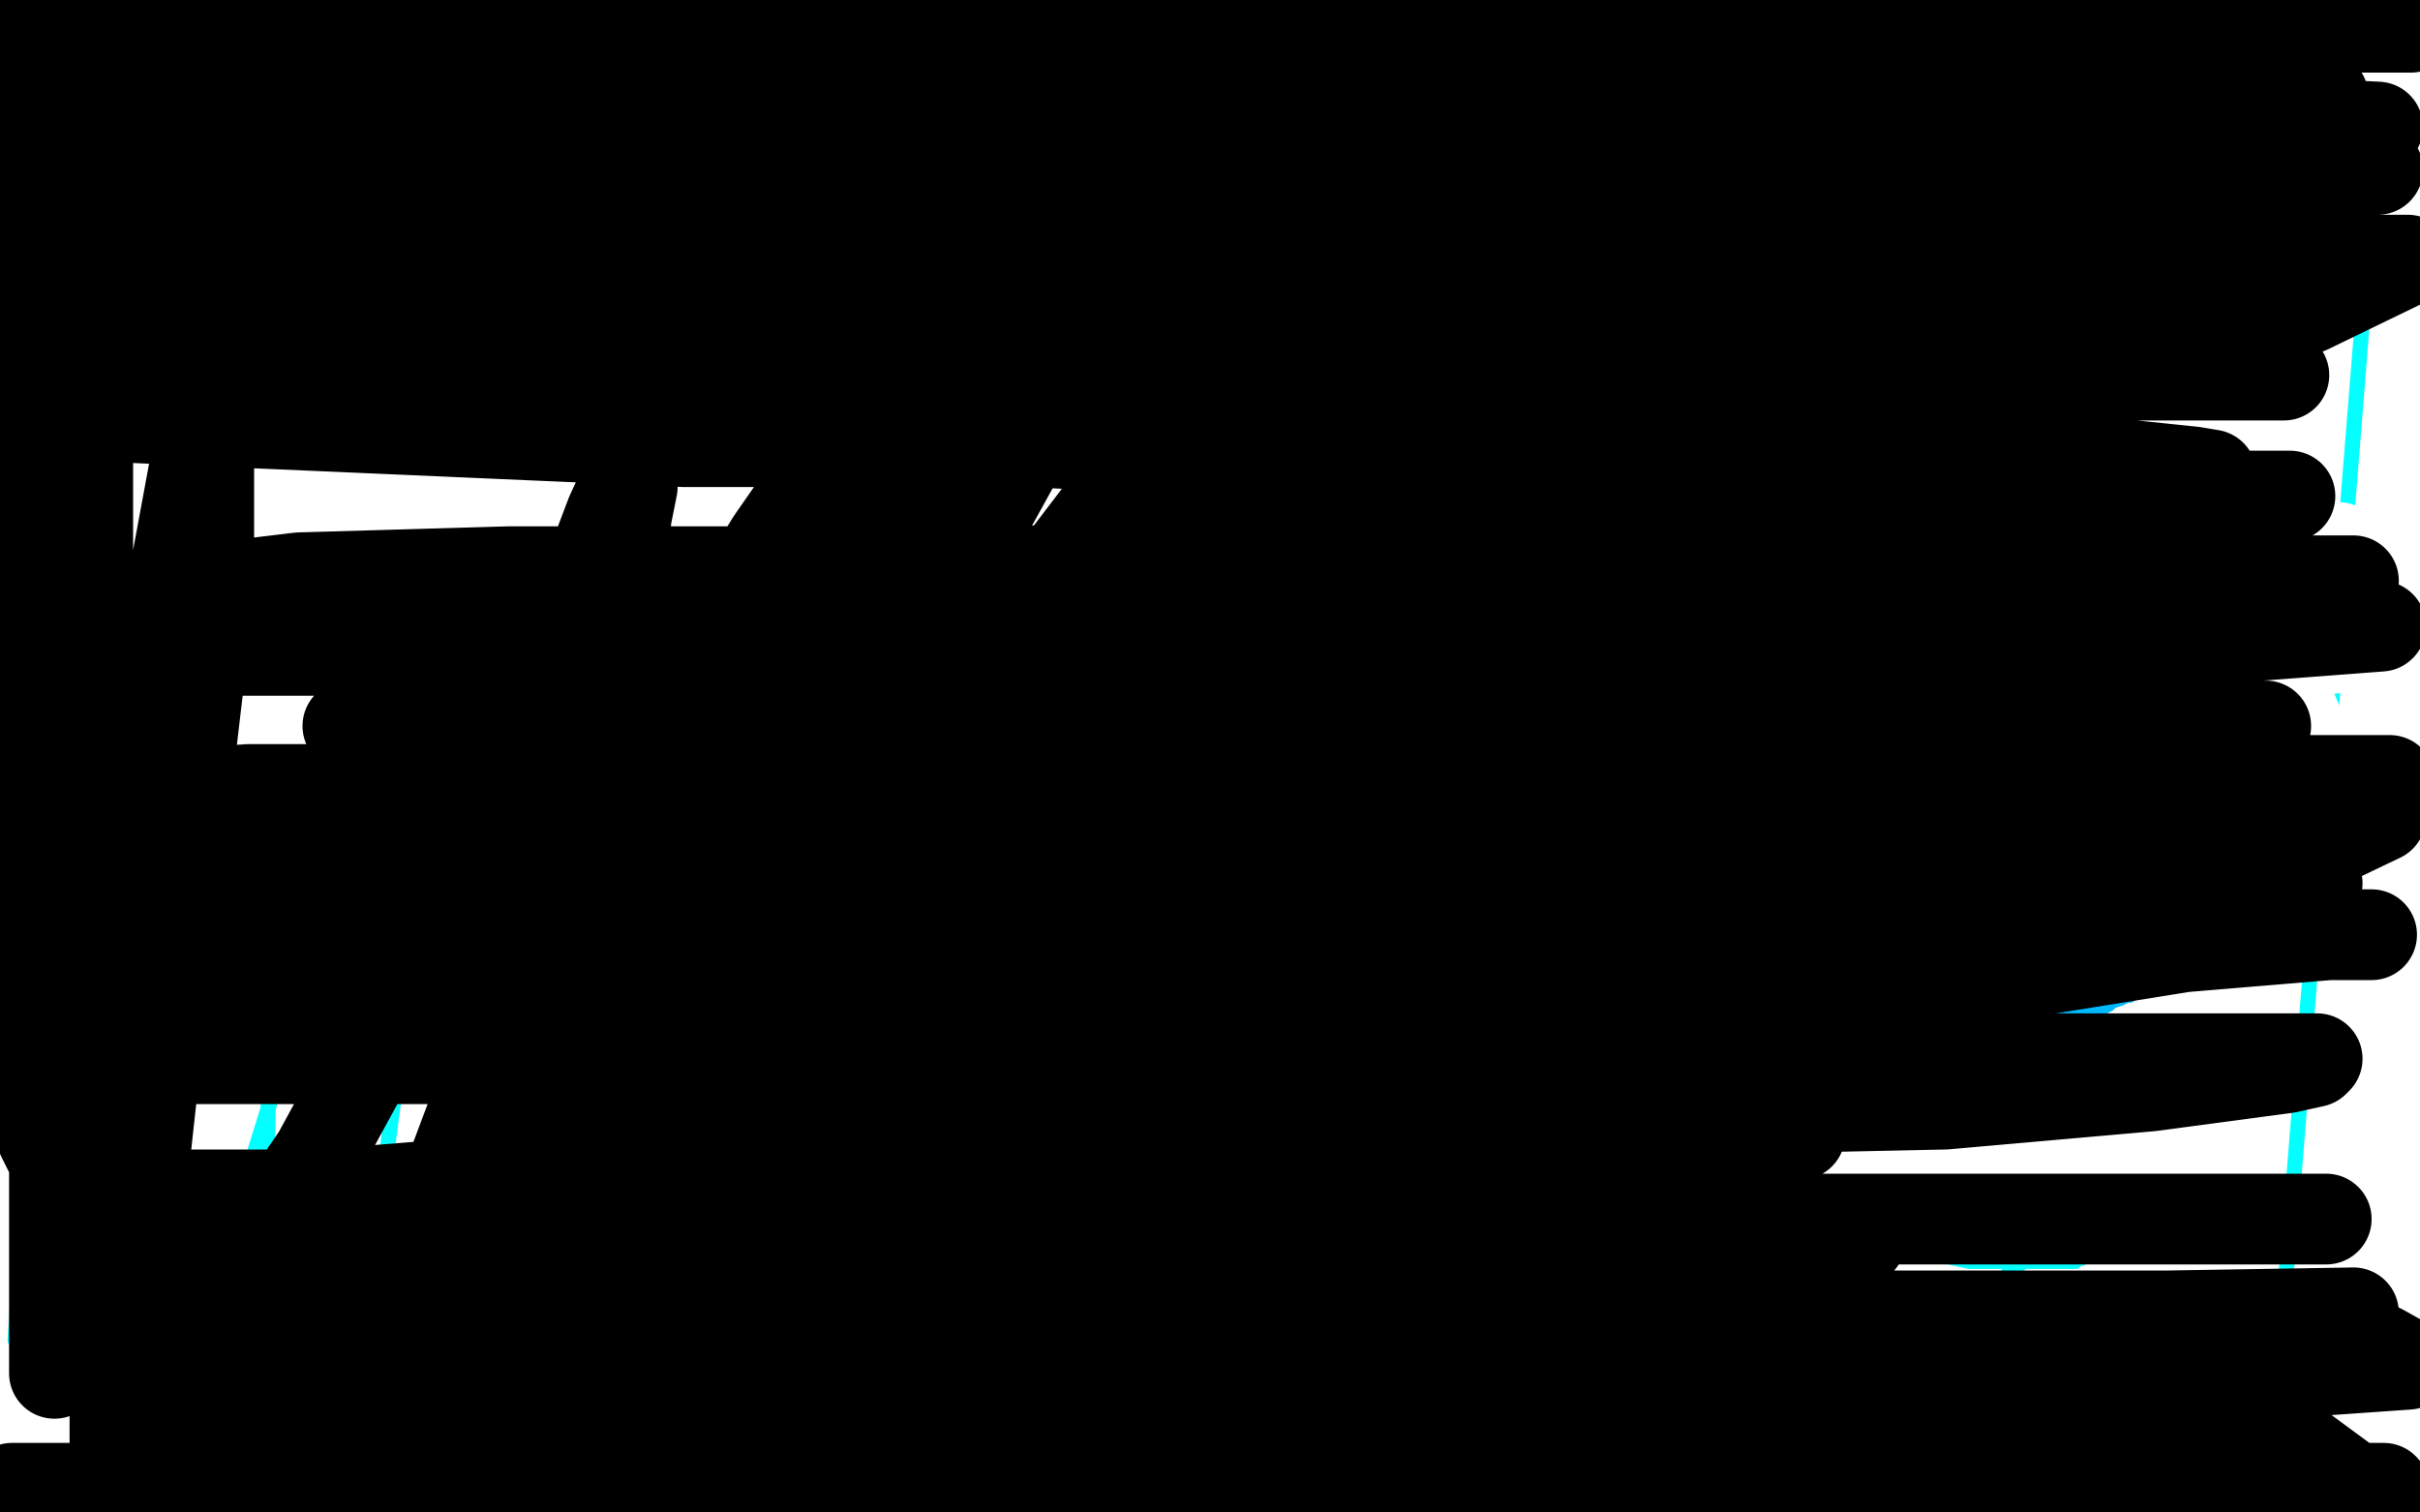
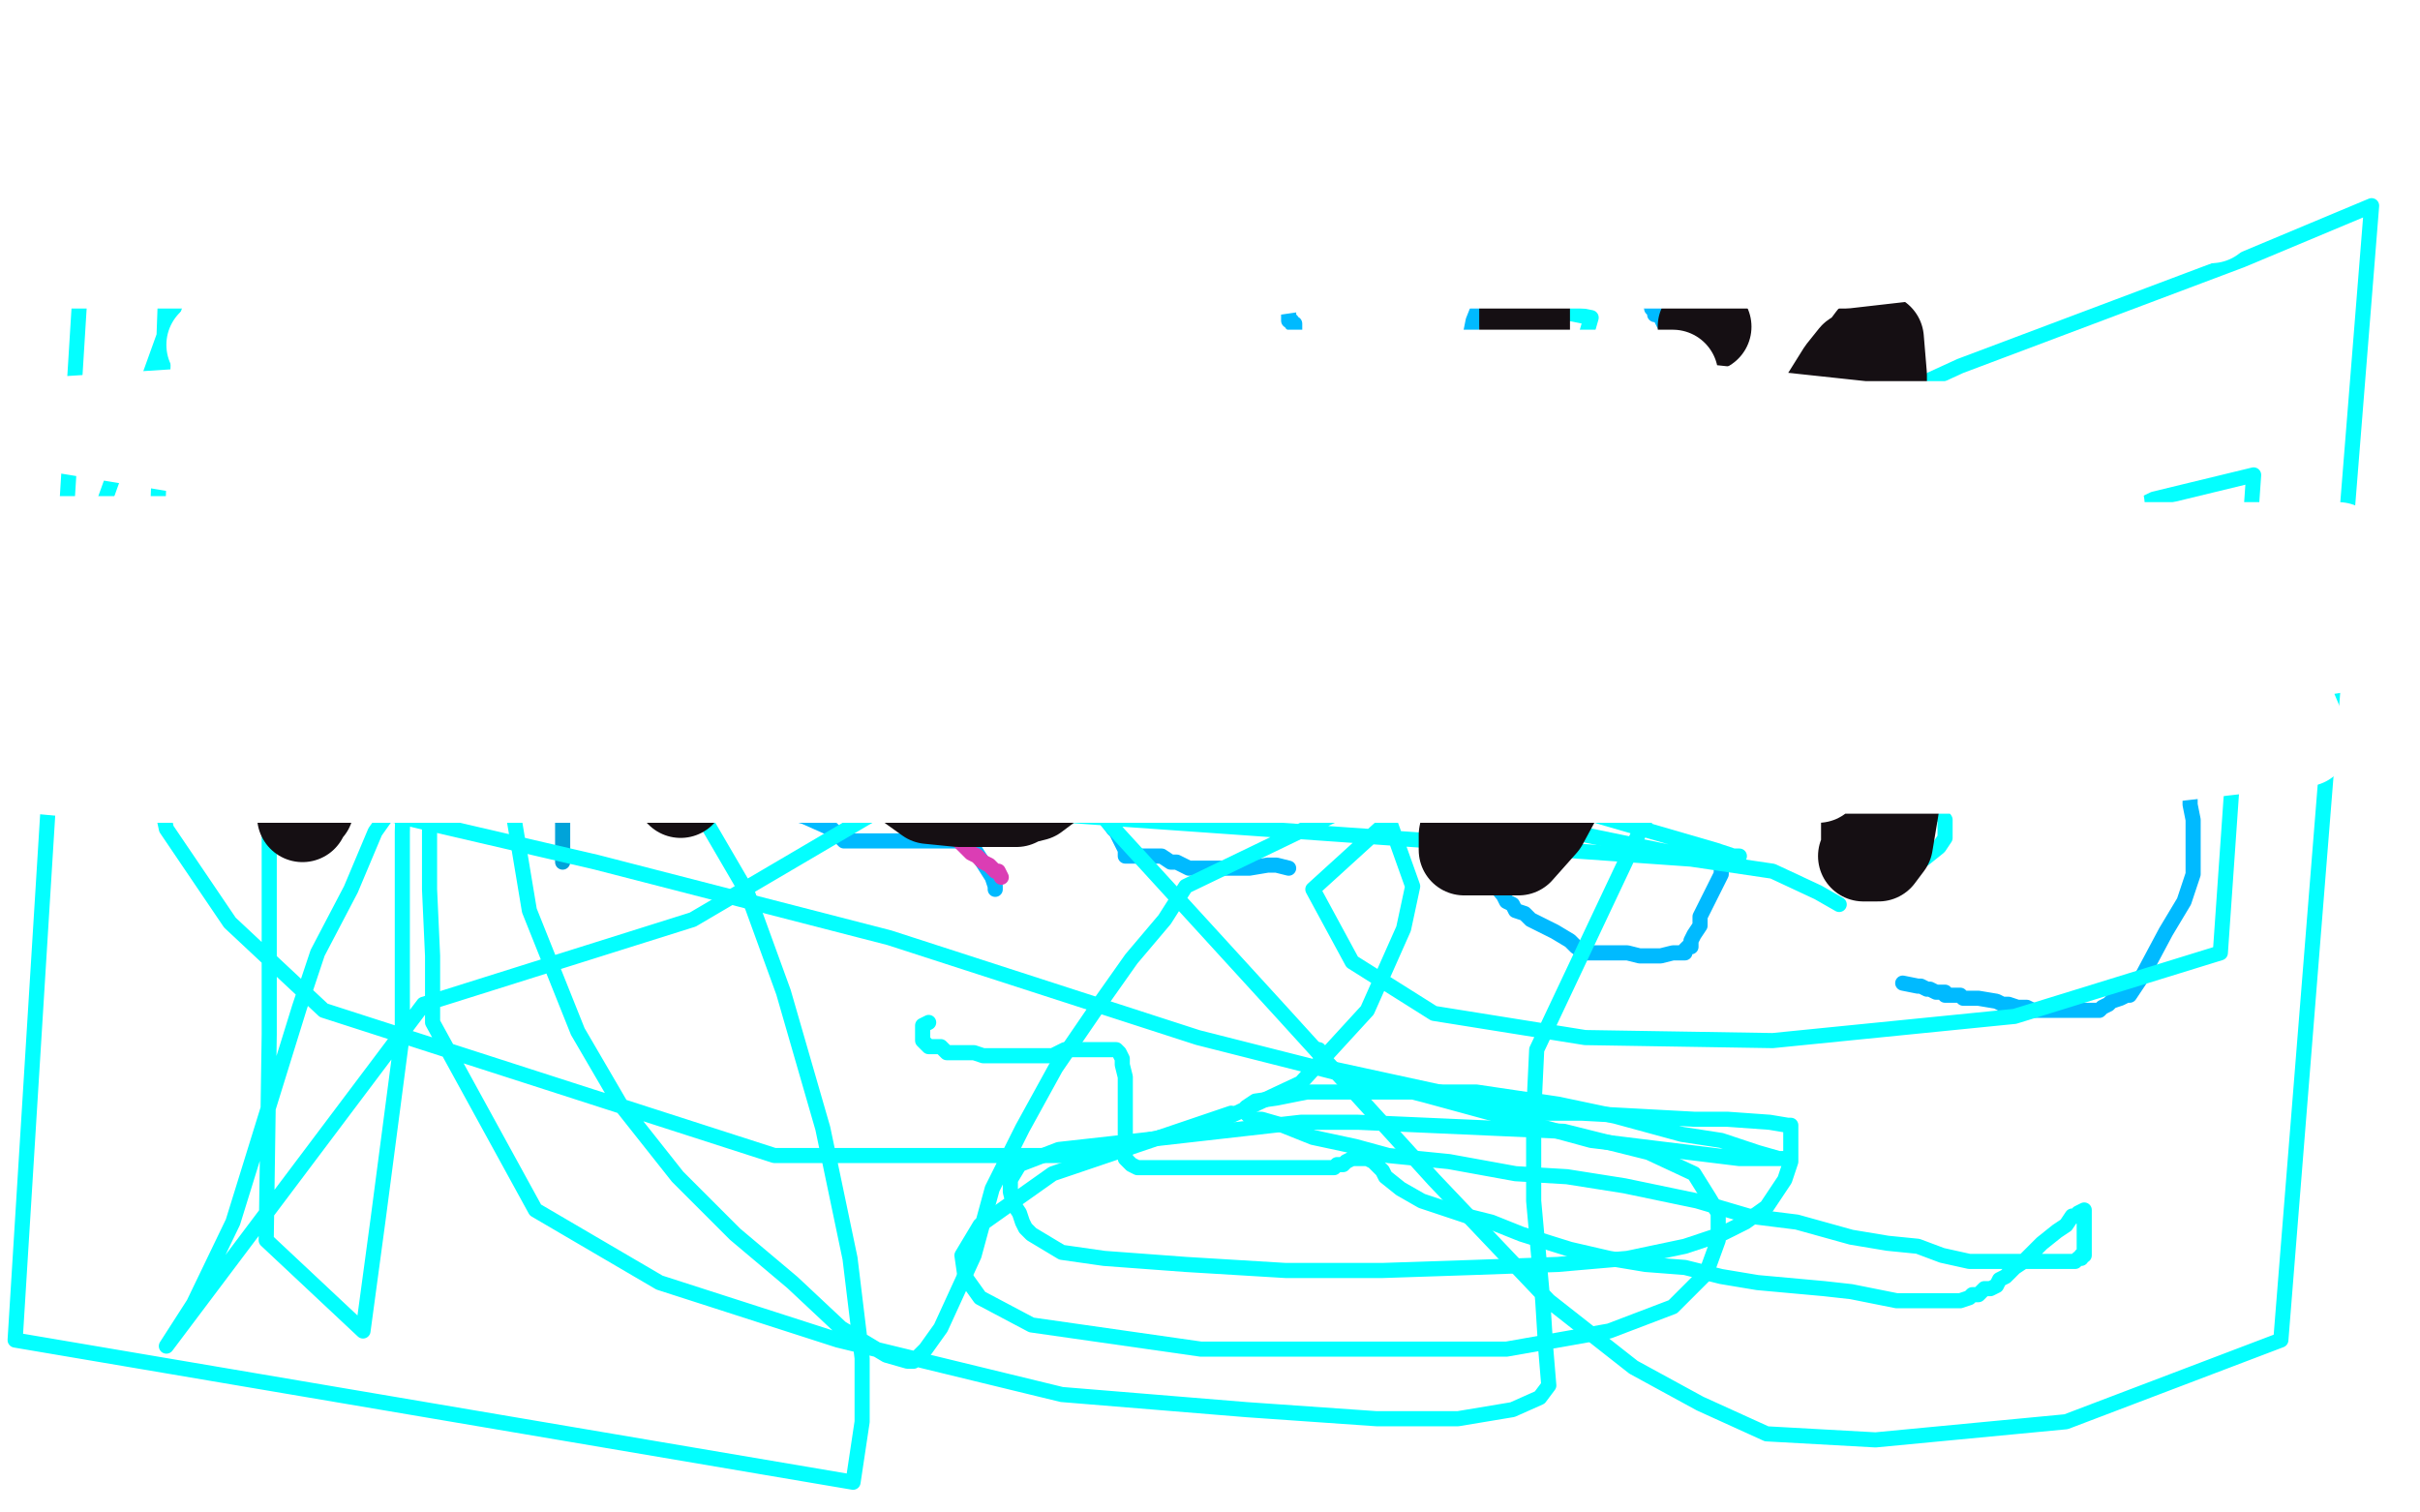
<svg xmlns="http://www.w3.org/2000/svg" width="800" height="500" version="1.1" style="stroke-antialiasing: false">
  <desc>This SVG has been created on https://colorillo.com/</desc>
  <rect x="0" y="0" width="800" height="500" style="fill: rgb(255,255,255); stroke-width:0" />
  <polyline points="76,12 76,13 76,13 74,17 69,23 68,24 66,26 65,27 64,27 62,30 61,30 61,31 54,36 53,36 52,36 51,37 51,38 50,38 50,39 50,38 51,37 52,37 52,36 53,35 54,34 54,33 55,32 56,32 57,30 58,29 59,28 61,26 62,24 64,22 65,20" style="fill: none; stroke: #ff6f00; stroke-width: 5; stroke-linejoin: round; stroke-linecap: round; stroke-antialiasing: false; stroke-antialias: 0; opacity: 1.0" />
  <polyline points="50,35 50,34 50,34 51,33 51,32 53,29 54,28 55,26 60,21 62,20 65,17 67,16 67,17 67,18 66,19 66,20 65,20 65,21 64,21 64,22 63,23 61,23 59,25 57,26 56,26 56,27 55,28 52,30 52,31 50,33 47,36 43,39 40,42 37,44 37,45 36,45 36,47 35,47 34,47 32,49 31,49 30,50 29,51 28,51 28,52 27,52 27,53 26,53 25,54 25,55 24,57 23,59 21,61 21,63 20,63 19,64 18,64 18,65 17,65 16,66 16,67 15,68 14,69 13,70 13,71 12,72 11,73" style="fill: none; stroke: #ff6f00; stroke-width: 30; stroke-linejoin: round; stroke-linecap: round; stroke-antialiasing: false; stroke-antialias: 0; opacity: 1.0" />
  <polyline points="187,60 187,61 187,61 187,62 187,62 187,63 187,63 187,64 187,65 187,66 187,67 187,68 187,69 187,70 187,71 187,72 187,73 187,74 186,75 186,76 186,77 186,78 186,79 186,80 186,81 186,82 186,83 186,84 186,85 186,86 186,87 186,88 186,89 186,90 186,91 186,92 186,93 186,94 186,96 186,97 186,98 186,99 186,100 186,101 186,102 186,103 186,104 186,105 186,106 186,107 186,108 186,109 186,110 186,111 186,112 186,113 186,114 186,115 186,116 186,117 186,118 186,120 186,121 186,122 186,123 186,125 186,126 186,128 186,129 186,131 186,132 186,136 186,138 186,139 186,142 186,152 186,154 186,155 186,156 186,158 186,159 186,160 186,162 186,164 186,165 186,166 186,168 187,169 187,171 187,173 187,174 187,175 187,177 187,179 187,180 187,181 187,185 187,186 187,188 187,190 187,191 187,192 187,194 187,195 187,196 187,200 187,201 187,203 187,204 187,207 187,209 188,214 188,223 188,227 188,230 188,231 188,232 188,233 188,235 188,236 188,237 188,241 188,244 188,251 188,252 188,261 188,264 187,267 186,269 186,270 186,271 186,273 186,275 186,276 186,278 186,279 186,280 186,281 186,283 186,285" style="fill: none; stroke: #00a3d9; stroke-width: 5; stroke-linejoin: round; stroke-linecap: round; stroke-antialiasing: false; stroke-antialias: 0; opacity: 1.0" />
  <polyline points="279,159 280,159 280,159 280,158 280,158 281,158 281,158 282,158 282,158 284,158 287,157 288,157 289,157 290,156 292,156 293,156 294,156 294,155 295,155 296,155 297,155 297,154 298,154 298,153 299,153 300,153 300,152 301,152 302,151 303,151 304,149 304,148 305,148 305,147 306,145 307,145 307,144 308,143 309,141 309,140 310,140 310,139 311,138 311,137 311,136 312,136 313,135 313,134 313,133 314,133 314,132 314,131 314,130 315,128 316,124 316,123 316,121 316,120 317,119 317,118 317,117 317,115 317,114 317,106 318,98 317,98 316,97 316,96 315,94 314,93 313,92 312,92 312,90 311,90 311,89 310,89 308,86 308,85 307,84 305,81 305,80 304,80 304,79 304,78 303,77 302,76 301,76 301,75 300,75 299,73 298,73 297,71 295,71 295,70 293,68 292,68 291,68 290,68 289,68 288,68 287,67 286,67 285,67 285,66 284,66 283,66 282,66 281,66 279,66 278,66 276,66 275,66 274,66 273,66 272,66 270,68 268,68 264,72 261,73 260,74 259,75 254,78 254,79 251,84 247,88 246,91 245,94 245,95 245,106 245,110 245,117 243,127 243,130 242,130 242,131 241,132 241,133 240,134 240,135 237,144 236,148 236,149 236,153 236,155 236,183 236,189 236,191 236,193 236,195 236,198 236,205 236,209 236,210 236,216 236,219 236,230 237,231 238,233 239,234 239,236 242,241 244,246 244,247 244,248 246,250 246,251 246,252 246,253 246,254 246,255 246,256 246,257 246,260 248,262 248,263 249,264 250,265 252,266 255,266 257,267 259,268 266,270 275,274 279,278 281,278 284,278 293,278 299,278 303,278 306,278 313,278 318,278 321,279 328,290 329,293 329,294" style="fill: none; stroke: #00baff; stroke-width: 5; stroke-linejoin: round; stroke-linecap: round; stroke-antialiasing: false; stroke-antialias: 0; opacity: 1.0" />
  <polyline points="241,146 241,147 241,147 242,147 242,147 243,148 243,148 244,148 244,148 244,149 245,149 246,149 246,150 247,150 247,151 248,151 249,151 250,151 250,152 251,152 252,152 253,152 253,153 254,153 254,154 255,154 256,154 257,154 257,155 258,155 259,155 260,155 261,155 262,155 263,155 264,155 265,155 266,155 267,155 268,156 269,156 270,156 271,156 272,156 273,156 274,156 275,157 276,157 276,158 277,158 278,158 279,158 280,158" style="fill: none; stroke: #00baff; stroke-width: 5; stroke-linejoin: round; stroke-linecap: round; stroke-antialiasing: false; stroke-antialias: 0; opacity: 1.0" />
  <polyline points="249,51 249,52 249,52 249,51 249,50 249,49 250,47 250,44 251,41 252,36 252,35 252,36 252,38 252,39" style="fill: none; stroke: #00baff; stroke-width: 5; stroke-linejoin: round; stroke-linecap: round; stroke-antialiasing: false; stroke-antialias: 0; opacity: 1.0" />
  <polyline points="279,54 279,53 279,53 279,52 279,52 280,51 280,51 280,50 280,49 281,49 281,48 281,46 282,46 282,45 282,43 282,42 283,42 284,39 284,38 284,37 284,36 285,36 285,37" style="fill: none; stroke: #00baff; stroke-width: 5; stroke-linejoin: round; stroke-linecap: round; stroke-antialiasing: false; stroke-antialias: 0; opacity: 1.0" />
  <polyline points="384,173 385,173 385,173 387,173 387,173 389,173 389,173 390,172 390,172 391,172 391,172 392,172 392,172 394,171 395,170 404,167 405,165 409,163 411,163 413,163 415,163 416,163 417,163 418,162 419,161 420,158 421,157 422,155 422,153 423,152 424,151 424,150 425,146 425,143 426,141 427,139 428,131 429,127 429,126 429,125 429,124 429,122 429,121 429,119 429,117 429,116 429,114 429,113 429,112 428,110 428,109 428,108 428,107 427,107 427,106 426,106 426,104 426,103 425,102 425,101 425,100 425,99 424,98 423,96 423,95 422,94 420,91 420,90 420,89 420,88 419,88 417,86 416,85 413,84 412,83 409,83 405,82 401,82 399,82 397,82 395,82 391,85 386,87 384,88 383,89 381,90 379,92 376,97 375,97 374,97 373,98 372,98 371,98 369,99 366,101 364,101 362,103 362,104 361,104 359,106 358,107 357,109 355,111 353,115 353,116 352,119 352,120 352,121 351,123 351,125 351,128 351,130 351,133 351,135 351,137 351,143 351,146 351,148 351,151 352,153 352,162 352,174 352,178 352,179 352,181 352,182 352,183 352,185 352,187 352,188 352,192 352,197 352,202 352,205 352,208 353,226 353,227 353,229 354,231 354,233 355,234 355,236 355,239 355,243 355,252 355,255 355,263 357,264 358,265 360,266 361,268 363,269 364,270 365,270 368,274 369,275 371,279 372,281 372,283 375,283 376,283 377,283 379,283 382,283 384,283 387,285 389,285 393,287 395,287 400,287 402,287 403,287 404,287 405,287 406,287 408,287 409,287 411,287 413,287 419,286 420,286 422,286 426,287" style="fill: none; stroke: #00baff; stroke-width: 5; stroke-linejoin: round; stroke-linecap: round; stroke-antialiasing: false; stroke-antialias: 0; opacity: 1.0" />
  <polyline points="356,163 357,163 357,164 358,164 359,164" style="fill: none; stroke: #00baff; stroke-width: 5; stroke-linejoin: round; stroke-linecap: round; stroke-antialiasing: false; stroke-antialias: 0; opacity: 1.0" />
  <polyline points="353,160 353,161 354,161 354,162 355,162 356,163" style="fill: none; stroke: #00baff; stroke-width: 5; stroke-linejoin: round; stroke-linecap: round; stroke-antialiasing: false; stroke-antialias: 0; opacity: 1.0" />
  <polyline points="359,164 360,164 361,164 361,165 362,165 362,166 363,166 364,166 365,166 366,166 366,167 367,167 368,167 369,167 370,167 370,168 371,168 371,169 372,169" style="fill: none; stroke: #00baff; stroke-width: 5; stroke-linejoin: round; stroke-linecap: round; stroke-antialiasing: false; stroke-antialias: 0; opacity: 1.0" />
  <polyline points="353,159 353,160 353,160" style="fill: none; stroke: #00baff; stroke-width: 5; stroke-linejoin: round; stroke-linecap: round; stroke-antialiasing: false; stroke-antialias: 0; opacity: 1.0" />
  <polyline points="372,169 373,169 373,170 374,170 375,171 376,171 377,171 378,171 379,171 379,172 380,172 381,172 381,173 382,173 383,173 384,173 384,174" style="fill: none; stroke: #00baff; stroke-width: 5; stroke-linejoin: round; stroke-linecap: round; stroke-antialiasing: false; stroke-antialias: 0; opacity: 1.0" />
  <polyline points="503,88 504,88 504,88 505,88 505,88 506,88 506,88 508,88 508,88 510,88 510,88 511,88 514,88 516,88 522,89 528,89 531,90 536,92 536,93 538,94 540,95 540,96 543,98 545,99 545,100 546,101 546,102 547,102 547,104 548,104 549,104 549,105 550,107 550,106 550,105 550,104 550,103 550,102 550,101 550,100 549,99 548,99 547,97 539,94 537,93 535,92 534,91 533,91 531,90 528,88 525,86 524,86 523,86 518,86 517,86 515,86 514,86 513,86 511,86 510,86 508,86 507,86 503,88 500,89 499,90 498,90 497,91 496,91 495,92 494,93 493,94 493,95 492,96 491,97 490,98 490,100 489,101 487,106 486,111 484,116 483,120 482,122 480,135 479,145 478,153 478,155 478,156 478,157 478,158 478,160 478,162 478,164 478,167 478,170 478,174 478,177 478,180 478,185 478,188 478,205 480,223 481,225 481,226 482,230 482,232 482,233 482,234 482,238 482,240 484,248 484,251 484,257 484,265 484,266 484,267 484,268 484,270 485,271 486,273 487,278 492,290 497,296 498,298 500,299 501,301 504,302 506,304 508,305 510,306 514,308 519,311 521,313 524,315 527,315 529,315 531,315 533,315 535,315 536,315 538,315 542,316 544,316 545,316 547,316 549,316 553,315 554,315 556,315 557,315 557,314 558,313 559,313 559,311 560,309 562,306 562,303 568,291 569,289 569,288" style="fill: none; stroke: #00baff; stroke-width: 5; stroke-linejoin: round; stroke-linecap: round; stroke-antialiasing: false; stroke-antialias: 0; opacity: 1.0" />
-   <polyline points="617,95 616,95 616,95 616,96 616,97 616,98 616,99 616,100 616,102 616,105 616,107 616,109 616,111 616,113 616,115 616,124 616,125 616,127 616,149 616,163 616,164 617,166 617,169 618,171 619,174 619,177 619,180 621,191 622,192 622,197 622,200 623,211 624,219 624,222 624,223 624,225 624,227 625,230 625,232 625,234 626,238 627,241 627,245 627,248 627,250 627,258 627,264 627,266 627,267 627,269 627,272 627,281 627,283 627,284 628,287 628,288 628,290 628,292 629,294 629,296 629,299 630,302 630,309 630,310 630,311 630,312 630,313 630,314 630,315 630,318 630,321 630,322" style="fill: none; stroke: #00baff; stroke-width: 5; stroke-linejoin: round; stroke-linecap: round; stroke-antialiasing: false; stroke-antialias: 0; opacity: 1.0" />
  <polyline points="627,190 627,189 627,189 627,188 628,188 629,188 630,188 632,188 634,188 635,188 636,188 637,188 638,188 639,188 646,191 648,191 649,191 650,191 651,191 654,191 656,191 657,191 659,191 663,191 667,191 670,191 672,192 674,194 683,213 688,214 690,215 692,216 694,217 696,218 698,219 700,220 703,222 705,224 706,225 707,227 708,229 709,232 711,233 713,235 714,237 716,239 716,241 717,242 719,244 719,246 721,249 723,259 724,262 724,266 725,271 725,272 725,273 725,275 725,278 725,284 725,287 725,289 722,298 716,308 708,323 704,329 703,329 701,330 698,331 697,332 695,333 694,334 692,334 690,334 683,334 681,334 678,334 676,334 674,334 672,334 670,333 669,333 668,333 667,333 664,332 662,332 660,331 654,330 652,330 650,330 649,330 648,329 646,329 645,329 644,329 643,329 643,328 641,328 640,328 638,327 637,327 635,326 634,326 629,325" style="fill: none; stroke: #00baff; stroke-width: 5; stroke-linejoin: round; stroke-linecap: round; stroke-antialiasing: false; stroke-antialias: 0; opacity: 1.0" />
  <polyline points="436,347 436,348 436,348 437,350 437,350 439,353 439,353 508,368 508,368 523,368 523,368 560,370 571,370 585,371 591,372 592,372 592,374 592,376 592,378 592,381 592,384 590,390 584,399 577,404 569,408 557,412 538,416 515,418 487,419 457,420 425,420 392,418 365,416 351,414 341,408 339,406 338,404 337,401 335,398 334,394 334,390 337,385 350,380 377,377 430,371 449,371 517,374 545,381 560,388 565,396 568,401 568,410 564,421 553,432 532,440 498,446 450,446 397,446 341,438 324,429 319,422 318,415 324,405 348,388 407,368" style="fill: none; stroke: #03ffff; stroke-width: 5; stroke-linejoin: round; stroke-linecap: round; stroke-antialiasing: false; stroke-antialias: 0; opacity: 1.0" />
  <polyline points="608,299 601,295 601,295 586,288 586,288 559,284 559,284 189,258 189,258 109,247 109,247 52,196 52,173 55,90 68,56 80,24 89,0 89,342 88,410 120,440 125,403 133,342 133,275 135,208 135,141 134,85 134,47 135,22 140,17 142,16 148,23 166,46 202,92 424,335 474,390 512,430 540,452 562,464 584,474 620,476 683,470 754,443 784,68 741,86 648,121 600,143 434,294 447,318 474,335 524,343 586,344 666,336 734,315 745,157 712,165 559,239 508,347 507,368 507,397 510,430 511,446 512,458 509,462 500,466 482,469 455,469 412,466 351,461 277,443 218,424 177,400 143,338 143,316 142,294 142,275 142,258 143,246 150,239 165,232 181,232 211,244 226,259 247,295 259,328 272,373 281,416 285,449 285,470 282,490 5,443 28,72 57,58 126,41 189,36 242,36 284,45 329,66 377,101 411,136 467,293 464,307 452,334 430,358 398,373 355,382 310,382 256,382 107,334 76,305 55,274 33,170 87,20 526,105 522,119 515,136 229,304 140,332 55,445 64,431 77,404 99,333 105,315 116,294 124,275 141,251 150,240 158,230 162,225 165,224 166,225 167,230 168,238 168,247 170,271 175,301 191,341 205,365 224,389 243,408 262,424 278,439 293,448 300,450 302,450 306,446 311,439 322,415 328,393 338,373 349,353 362,334 374,317 385,304 392,293 560,212 570,218 592,229 609,241 627,253 637,262 643,271 643,274 643,277 641,280 636,284 625,290 612,294" style="fill: none; stroke: #03ffff; stroke-width: 5; stroke-linejoin: round; stroke-linecap: round; stroke-antialiasing: false; stroke-antialias: 0; opacity: 1.0" />
  <polyline points="307,338 305,339 305,339 305,341 305,341 305,342 305,342 305,344 305,344 306,345 306,345 307,346 307,346 308,346 310,346 311,346 312,347 313,348 314,348 317,348 319,348 322,348 325,349 328,349 330,349 333,349 336,349 337,349 340,349 341,349 342,349 343,349 344,349 345,349 346,349 347,349 348,349 350,348 352,347 354,347 357,347 360,347 363,347 365,347 367,347 368,347 369,347 370,348 371,350 371,352 372,356 372,360 372,363 372,366 372,367 372,370 372,372 372,374 372,375 372,376 372,377 372,378 372,379 372,380 372,381 372,382 372,383 374,385 376,386 379,386 381,386 386,386 390,386 396,386 403,386 411,386 419,386 425,386 430,386 434,386 437,386 438,386 439,386 440,386 441,386 442,385 443,385 444,385 445,384 447,383 449,383 450,383 451,383 452,383 454,384 457,387 458,389 463,393 470,397 476,399 485,402 493,404 503,408 519,413 532,416 544,418 557,419 569,422 581,424 592,425 603,426 612,427 622,429 627,430 633,430 638,430 641,430 643,430 644,430 647,430 648,430 651,429 652,428 654,428 655,427 656,426 658,426 660,425 661,423 663,422 666,419 669,417 673,413 675,411 680,407 683,405 685,402 687,402 687,401 689,400 689,401 689,402 689,403 689,405 689,406 689,407 689,408 689,409 689,410 689,411 689,412 689,413 689,414 689,415 688,415 688,416 687,416 686,417 685,417 684,417 683,417 682,417 681,417 680,417 678,417 677,417 675,417 673,417 669,417 664,417 658,417 651,417 642,415 634,412 624,411 612,409 594,404 578,402 561,397 537,392 518,389 501,388 479,384 459,382 448,379 434,376 424,372 417,370 414,370 413,369 412,368 412,366 415,364 422,363 432,361 444,361 462,361 488,361 515,365 534,369 556,375 569,377 581,381 588,383 590,383 589,383 575,383 526,377 471,362 396,343 294,310 197,285 85,259 162,163 226,182 567,281 573,283 575,283 574,283 569,283 558,283 232,216 227,215 224,215 221,215 217,215 215,215 212,213 209,213 208,213 206,212 204,212 202,211 201,211 200,211 199,211 198,211 197,211 195,211 194,211 192,211 191,211 190,209 189,209 188,209 185,209" style="fill: none; stroke: #03ffff; stroke-width: 5; stroke-linejoin: round; stroke-linecap: round; stroke-antialiasing: false; stroke-antialias: 0; opacity: 1.0" />
-   <polyline points="373,80 374,80 374,80 375,80 375,80 376,80 376,80 376,81 376,81 377,81 377,81 378,81 378,81 379,81 379,81 379,82 379,82 380,82 380,82 380,83 380,83 381,83 382,83 383,83 383,84 384,84 385,84 385,85 386,85 387,85 388,86 389,86 390,87 391,87 392,88 393,88 395,89 396,89 398,90 399,90 400,91 401,92 403,92 404,93 405,93 406,94 407,94 408,95 409,95 410,96 411,96 413,96 413,97 415,97 416,98" style="fill: none; stroke: #03ffff; stroke-width: 5; stroke-linejoin: round; stroke-linecap: round; stroke-antialiasing: false; stroke-antialias: 0; opacity: 1.0" />
  <polyline points="64,48 65,48 65,48 66,48 66,48 68,48 68,48 72,50 72,50 81,55 81,55 92,60 92,60 104,68 104,68 120,82 120,82 132,93 132,93 144,103 144,103 155,117 155,117 230,179 245,193 255,203 266,215 280,231 292,246 302,258 307,265 310,271 313,274 314,275 317,278 318,279 320,281 321,282 323,283 325,285 327,286 329,288 330,288 331,290" style="fill: none; stroke: #db3db4; stroke-width: 5; stroke-linejoin: round; stroke-linecap: round; stroke-antialiasing: false; stroke-antialias: 0; opacity: 1.0" />
  <polyline points="58,60 58,61 58,61 59,62 59,62 59,65 59,65 62,68 62,68 62,69 62,69 64,72 64,72 66,75 66,75 70,81 70,81 76,89 76,89 82,98 82,98 90,109 90,109 102,125 102,125 126,157 137,169 154,188 171,208 187,224 200,237 213,250 215,251 221,258 223,259 224,261 225,262" style="fill: none; stroke: #150f13; stroke-width: 30; stroke-linejoin: round; stroke-linecap: round; stroke-antialiasing: false; stroke-antialias: 0; opacity: 1.0" />
  <polyline points="185,108 183,108 183,108 182,108 182,108 180,109 180,109 179,111 179,111 177,114 177,114 174,118 174,118 171,125 171,125 166,135 166,135 159,148 159,148 152,169 152,169 144,184 144,184 140,198 140,198 137,204 135,207" style="fill: none; stroke: #150f13; stroke-width: 30; stroke-linejoin: round; stroke-linecap: round; stroke-antialiasing: false; stroke-antialias: 0; opacity: 1.0" />
  <polyline points="133,193 133,194 133,194 133,197 133,197 132,201 132,201 130,206 130,206 127,210 127,210 124,215 124,215 120,223 120,223 117,230 117,230 115,235 115,235 111,243 111,243 110,246 110,246 107,254 107,254 105,258 105,258 104,263 103,264 102,267 101,268 100,269 100,270" style="fill: none; stroke: #150f13; stroke-width: 30; stroke-linejoin: round; stroke-linecap: round; stroke-antialiasing: false; stroke-antialias: 0; opacity: 1.0" />
  <polyline points="258,85 258,87 258,87 258,88 258,88 258,90 258,90 258,91 258,91 258,93 258,93 258,95 258,95 259,100 259,100 262,104 262,104 268,112 268,112 273,118 273,118 279,125 279,125 287,132 287,132 292,137 297,141 302,145 305,147 308,148 310,149 311,150 313,150 317,148 323,143 331,134 342,121 353,111 360,105 364,102 367,99 370,98 372,95 374,94 375,93 375,95 374,98 372,104 370,110 369,117 365,127 365,131 362,142 360,153 360,166 360,179 359,191 358,202 358,212 358,222 357,229 357,234 357,238 355,243 354,247 353,251 351,255 349,257 346,260 342,263 338,264 336,265 334,265 330,265 329,265 326,265 321,265 317,265 307,264 300,259 294,255 287,249 282,244 274,234 270,224 266,208 264,196 264,185 264,177 264,170 264,165 265,162 265,161 267,159 268,158 269,158 271,158 274,158 279,158 289,159 300,162 306,162 318,165 331,168 343,170 356,175 369,178 379,182 392,185 402,187 409,190 412,191 415,192 418,193 421,194 423,195 426,197 428,197 430,199 431,200 434,200 437,202 438,203 440,204 441,204 442,204" style="fill: none; stroke: #150f13; stroke-width: 30; stroke-linejoin: round; stroke-linecap: round; stroke-antialiasing: false; stroke-antialias: 0; opacity: 1.0" />
  <polyline points="506,20 506,22 506,22 506,24 506,24 506,27 506,27 505,32 505,32 504,39 504,39 504,50 504,50 504,69 504,69 504,97 504,97 504,122 504,122 504,152 504,152 504,175 504,175 503,190 503,190 502,202 502,202 500,214 496,224 494,234 492,241 490,250 488,257 485,266 485,271 484,276 484,279 484,280 484,281 488,281 494,281 502,281 510,272 523,248 539,221 554,192 574,168 584,156 594,146 600,137 604,131 609,123 613,118 616,116 619,112 621,112 622,124 622,137 622,158 622,183 622,198 622,218 622,235 620,246 619,256 619,264 617,270 617,275 617,278 617,281 616,283 617,283 619,283 621,283 624,279 626,267" style="fill: none; stroke: #150f13; stroke-width: 30; stroke-linejoin: round; stroke-linecap: round; stroke-antialiasing: false; stroke-antialias: 0; opacity: 1.0" />
  <polyline points="564,108 563,108 563,108" style="fill: none; stroke: #150f13; stroke-width: 30; stroke-linejoin: round; stroke-linecap: round; stroke-antialiasing: false; stroke-antialias: 0; opacity: 1.0" />
-   <circle cx="211.5" cy="426.5" r="2" style="fill: #03ffff; stroke-antialiasing: false; stroke-antialias: 0; opacity: 1.0" />
  <polyline points="321,124 319,124 319,124 315,124 315,124 305,124 70,114 95,114 142,115 202,123 272,134 351,143 429,147 501,147 570,147 623,147 664,147 678,145 680,144 674,142 655,141 616,141 560,135 492,124 423,124 344,115 271,105 192,91 125,89 71,83 43,83 33,81 32,81 39,81 58,81 91,81 133,81 196,81 249,81 315,81 368,81 421,81 461,76 489,74 502,72 504,72 505,71 500,71 475,71 419,67 358,67 281,67 195,67 101,67 24,67 26,75 104,79 198,79 394,79 483,79 566,79 626,79 671,79 682,79 683,79 667,77 615,77 543,77 460,77 363,77 269,77 167,77 76,77 4,77 8,87 91,87 411,87 516,87 610,87 680,79 718,74 730,72 731,72 731,71 708,69 631,66 547,60 452,46 348,32 245,19 149,5 372,15 251,15 124,15 5,15 54,10 142,10 328,14 416,14 499,14 568,14 605,14 614,14 615,14 599,17 551,23 481,30 406,32 317,36 223,36 129,36 46,36 69,57 164,64 255,68 446,70 532,70 606,70 645,70 664,73 649,73 580,73 497,73 403,73 306,69 195,62 94,48 4,39 56,27 236,28 330,28 427,28 518,28 604,28 668,32 703,37 709,38 709,39 708,39 689,41 622,45 550,45 456,45 362,45 271,45 185,44 120,33 68,26 54,23 56,23 85,23 146,23 207,23 285,23 365,23 448,23 511,23 570,24 599,29 605,31 606,33 602,37 573,42 507,52 429,59 351,61 252,61 164,61 78,61 12,61 2,62 146,62 237,62 326,62 412,62 481,62 539,62 559,62 563,63 557,65 525,71 457,84 381,95 307,103 228,117 152,127 74,136 12,140 176,167 267,167 450,167 535,167 605,167 655,167 685,167 693,167 694,167 693,169 674,172 631,180 541,191 453,191 350,191 240,191 113,191 19,191 49,193 127,193 207,193 367,193 423,192 461,186 480,182 483,182 475,179 457,179 412,179 343,179 274,179 207,179 130,179 58,179 18,179 84,179 156,179 311,179 386,179 439,179 477,179 491,179 492,179 486,179 452,184 374,190 287,199 198,204 88,204 0,187 78,185 150,185 233,185 305,181 376,172 422,167 456,161 466,159 470,159 462,159 443,159 412,159 379,159 326,159 279,159 221,159 168,159 121,159 87,158 77,155 86,152 112,145 177,139 239,133 308,133 378,124 442,124 500,124 536,124 550,124 552,124 553,124 552,126 538,132 498,146 454,157 389,168 327,174 251,182 178,189 62,193 95,188 173,184 267,184 378,181 497,181 610,181 704,181 773,181 755,205 679,213 581,227 478,234 345,234 232,238 108,238 5,238 73,219 305,219 432,219 548,219 645,212 728,212 775,212 790,212 792,212 786,212 760,216 695,227 609,229 514,234 406,241 293,243 174,242 83,242 27,228 129,223 245,221 381,216 500,207 628,202 730,202 755,207 669,216 572,216 453,216 334,216 210,216 92,216 3,216 8,221 91,221 205,226 448,226 569,226 671,226 754,226 762,245 683,254 581,254 470,254 343,254 225,254 101,254 12,254 44,257 130,257 227,257 318,257 406,257 492,257 558,257 589,257 600,257 601,257 594,257 576,257 542,257 501,257" style="fill: none; stroke: #ffffff; stroke-width: 30; stroke-linejoin: round; stroke-linecap: round; stroke-antialiasing: false; stroke-antialias: 0; opacity: 1.0" />
-   <polyline points="637,121 636,121 636,121 632,121 632,121 591,121 591,121 557,121 557,121 516,121 516,121 466,121 466,121 407,119 407,119 363,119 363,119 317,116 317,116 290,116 290,116 276,116 276,116 270,116 279,114 295,111 321,108 353,103 407,97 458,91 515,85 568,83 619,79 648,74 668,74 672,74 673,74 666,74 646,74 595,75 542,79 478,79 401,79 326,79 246,79 171,79 108,79 55,79 35,79 34,79 51,79 104,79 164,79 239,79 328,79 411,75 505,72 585,72 655,72 700,69 719,69 721,69 713,69 682,69 625,79 546,88 446,102 343,109 221,109 105,109 9,109 114,101 225,96 548,96 634,96 697,96 733,96 742,96 743,96 744,96 730,97 660,100 583,100 481,100 384,100 257,100 137,91 18,77 89,51 202,51 318,51 445,51 550,51 644,51 710,51 741,51 746,51 743,51 718,51 646,51 555,51 450,51 334,51 207,51 86,51 30,51 126,51 250,51 377,51 623,56 712,56 786,56 752,56 675,56 567,56 449,56 327,56 203,56 76,56 80,42 174,42 395,37 489,37 567,35 628,31 659,31 667,30 668,30 663,30 640,30 582,31 521,33 443,33 355,33 255,33 159,33 65,33 38,25 135,23 245,23 361,23 475,23 577,23 654,23 704,23 726,23 728,23 712,23 656,25 590,25 518,25 419,25 322,25 214,24 112,25 23,25 182,32 315,32 536,32 624,32 699,32 743,32 763,32 768,32 757,32 736,32 695,32 628,32 554,32 468,32 363,32 255,32 142,32 43,32 49,35 143,34 348,30 456,27 553,27 630,27 683,27 700,27 699,27 690,27 665,27 604,27 535,27 441,27 344,27 220,27 107,27 7,29 330,33 466,38 584,38 703,38 786,42 740,64 638,64 503,64 367,64 221,64 72,64 43,69 305,69 443,69 578,69 719,69 746,78 602,78 448,78 271,78 103,78 81,86 191,86 321,86 453,86 589,86 702,86 796,86 763,102 671,109 568,120 441,120 314,120 176,120 57,120 55,124 166,124 290,124 411,124 530,124 649,124 734,124 755,124 661,124 553,124 418,124 288,124 153,124 29,124 20,137 226,146 339,146 447,151 544,153 630,153 696,153 725,156 731,157 730,159 710,168 668,181 592,195 497,208 394,215 267,215 148,215 29,215 116,199 243,199 511,199 630,199 727,200 787,207 695,214 588,214 469,214 342,214 207,214 80,214 677,193 752,193 778,192 707,192 635,192 543,192 441,195 339,195 237,195 159,195 98,195 76,195 71,195 74,194 99,191 168,189 243,189 340,189 440,177 559,177 662,168 757,164 719,164 647,165 562,178 467,190 371,206 284,217 211,225 151,236 123,237 116,240 115,240 124,240 155,240 233,240 332,240 437,240 547,240 655,240 749,240 726,261 627,263 514,263 389,268 268,268 174,268 82,270 35,270 15,270 14,270 25,270 56,270 136,270 230,270 329,270 448,270 569,270 694,270 787,270 764,281 662,281 552,281 427,281 314,280 206,280 126,280 65,276 30,272 22,270 22,268 39,264 82,261 162,261 242,261 336,258 430,258 530,258 632,258 718,258 790,258 792,264 710,277 601,291 471,306 338,313 200,313 73,313 26,298 125,298 244,298 357,298 476,298 578,294 664,294 725,294 759,292 766,292 749,292 682,292 604,296 505,296 391,300 264,300 146,300 21,300 14,306 100,306 188,306 282,306 373,305 454,303 520,303 565,303 584,303 586,303 585,305 565,313 524,325 442,342 362,362 266,376 168,390 57,399 70,403 300,403 426,403 556,403 675,403 769,403 733,403 642,403 528,403 404,403 274,403 159,403 32,403 41,395 138,395 241,388 340,386 451,379 549,367 643,365 711,359 756,353 765,351 766,350 759,350 732,350 657,350 580,350 478,350 373,350 240,350 122,350 17,350 2,334 100,327 216,322 335,322 454,320 565,315 662,313 737,309 776,309 784,309 770,309 722,313 641,326 546,333 421,337 303,337 181,337 57,337 13,317 91,317 182,317 279,317 364,317 455,317 533,317 588,317 616,317 621,317 621,318 621,320 609,325 567,340 490,360 407,383 311,401 191,417 71,431 43,435 134,435 228,435 333,435 444,435 546,435 640,435 717,435 778,434 769,437 699,441 610,447 499,447 367,447 239,450 102,450 43,462 131,462 231,462 341,462 469,453 588,451 702,446 787,446 796,451 696,458 590,467 462,474 327,482 186,486 56,489 165,480 272,478 399,478 521,478 640,478 743,466 777,491 774,495 785,493 788,492 786,492 775,492 742,492 670,492 595,492 507,492 407,492 305,492 203,492 117,492 45,492 4,492 31,492 82,486 161,477 248,466 346,450 422,439 501,426 563,417 604,412 613,410 615,410 614,410 605,410 586,410 543,414 478,423 408,429 329,440 252,442 173,449 108,459 62,465 41,469 39,469 40,469 49,469 68,469 107,469 182,469 253,469 328,469 406,469 466,469 527,469 564,471 574,473 576,474 569,479 547,487 508,498 260,485 318,470 381,453 442,434 498,416 546,398 580,381 592,377 594,375 595,375 594,375 578,379 547,388 506,399 448,414 387,433 331,449 276,463 235,475 210,488 202,492 201,493 208,489 229,479 260,460 295,437 331,414 370,391 399,379 423,365 433,358 436,355 433,355 423,359 408,368 383,383 361,395 337,410 318,420 305,427 296,430 295,432 302,424 319,412 352,389 385,371 428,354 462,337 488,329 498,326 499,326 494,332 478,344 448,365 411,390 362,419 321,442 283,463 252,475 234,484 229,486 228,484 229,476 244,458 268,434 300,410 339,380 380,359 417,342 438,333 450,330 456,330 456,335 451,350 435,372 418,393 392,422 369,444 343,462 324,473 311,480 304,483 298,485 297,484 301,475 316,453 335,425 356,394 385,360 411,329 438,302 456,279 474,253 480,242 481,236 481,233 481,232 479,230 467,230 453,230 431,236 399,250 356,268 303,286 257,298 209,312 171,323 148,330 135,331 133,331 138,327 155,316 191,291 236,263 301,226 350,199 397,171 430,153 447,140 454,134 456,133 456,132 453,132 441,135 426,147 406,160 383,178 349,203 314,225 275,253 233,280 183,311 151,329 127,340 114,346 113,347 112,346 121,334 144,305 182,267 225,228 274,182 322,144 358,115 387,94 406,80 415,76 416,76 416,86 398,119 381,147 349,189 319,231 289,288 254,335 227,365 199,397 177,420 166,429 162,432 160,422 167,396 196,339 228,282 259,230 293,180 328,132 350,101 366,76 375,66 379,62 374,76 365,99 346,134 325,172 294,225 265,274 239,320 204,365 177,394 154,421 140,431 134,434 132,434 132,432 139,413 151,382 166,342 186,297 214,247 233,215 255,179 271,156 282,142 285,138 286,141 286,155 282,179 265,219 242,268 222,316 205,356 182,392 162,425 146,447 140,454 138,454 138,455 138,454 138,437 149,399 163,346 175,299 186,260 197,224 205,194 207,171 209,161 209,157 208,157 202,170 191,199 172,236 149,290 129,338 105,382 77,423 60,451 45,471 39,477 38,477 38,463 43,428 49,372 55,318 63,248 69,197 69,150 69,113 69,91 69,79 69,76 69,75 69,81 69,100 67,140 57,194 51,248 43,308 37,356 27,403 22,432 21,447 19,453 18,454 18,450 18,423 18,387 18,335 18,287 18,229 18,177 18,129 19,93 20,75 24,63 26,58 27,61 29,79 29,112 29,162 29,207 29,256 29,301 16,380 14,376 14,359 14,331 14,290 14,240 14,193 14,140 14,87 14,43 14,7 15,3 18,37 18,90 18,140 18,187 18,231 18,273 18,295 18,310 18,316 18,306 15,281 15,242 15,184 15,136 15,84 15,34 15,8 15,25 15,55 15,68 15,78 15,86 15,88 15,89 15,83 15,66 15,49 15,30 15,7 14,24 14,46 11,70 11,82 11,92 11,94 11,95 10,89 10,75 10,62 10,48 6,28 4,19 4,10 3,7 3,5 3,4 3,3 4,3 6,3 8,3 11,3 13,3 15,3 19,5 23,6 27,7 33,8 38,8 44,8 50,8 56,8 61,8 67,7 70,7 72,6 74,5 78,5 80,5 83,5 86,5 88,5 93,5 97,5 104,5 113,6 121,6 132,9 142,12 152,13 161,15 171,16 178,16 184,18 188,18 191,19 193,19 198,19 200,19 203,19 207,19 211,19 215,19 222,19 229,19 239,19 248,19 258,19 269,19 278,19 288,19 296,19 307,19 316,19 327,19 338,19 349,19 359,19 368,19 378,19 383,19 391,19 397,19 401,19 407,19 411,19 413,19 418,19 423,19 428,19 431,19 436,19 441,19 447,19 453,19 459,19 464,19 470,19 478,21 485,21 493,21 503,21 510,21 518,21 526,21 534,21 541,21 549,21 554,21 557,21 559,21 556,21 545,21 531,21 513,21 485,21 449,21 415,21 365,20 322,14 293,9 269,6 245,2 230,1 216,1 205,1 194,1 183,1 175,1 166,1 156,1 147,1 386,0 396,0 406,2 413,3 421,5 427,5 433,6 438,6 444,8 447,8 451,8 456,9 459,9 461,9 463,9 464,9 458,9 446,9 429,9 404,9 371,9 335,9 299,9 262,9 235,9 212,9 203,9 199,9 203,9 208,9 215,9 223,9 234,9 247,9 260,9 279,9 301,9 326,9 349,9 374,9 393,9 410,9 425,9 436,9 446,9 454,9 459,9 465,9 470,9 476,9 483,9 491,9 501,9 510,9 520,9 531,9 540,9 548,9 555,9 561,9 566,9 571,9 576,9 580,9 586,9 590,9 598,9 604,9 611,9 619,9 626,9 632,9 640,9 647,9 655,9 662,9 670,9 677,9 685,9 692,9 699,9 706,9 711,9 717,9 724,9 729,9 735,9 740,9 746,9 751,9 760,9 764,9 771,9 776,9 782,9 785,9 790,9 794,9 797,9 790,9 777,9 763,9 751,9 743,9 736,9 730,9 728,9 727,9 728,9 730,9 733,9 737,9 742,9 745,9 751,9 755,9 758,9 762,9 765,9 769,9 772,9" style="fill: none; stroke: #000000; stroke-width: 30; stroke-linejoin: round; stroke-linecap: round; stroke-antialiasing: false; stroke-antialias: 0; opacity: 1.0" />
</svg>